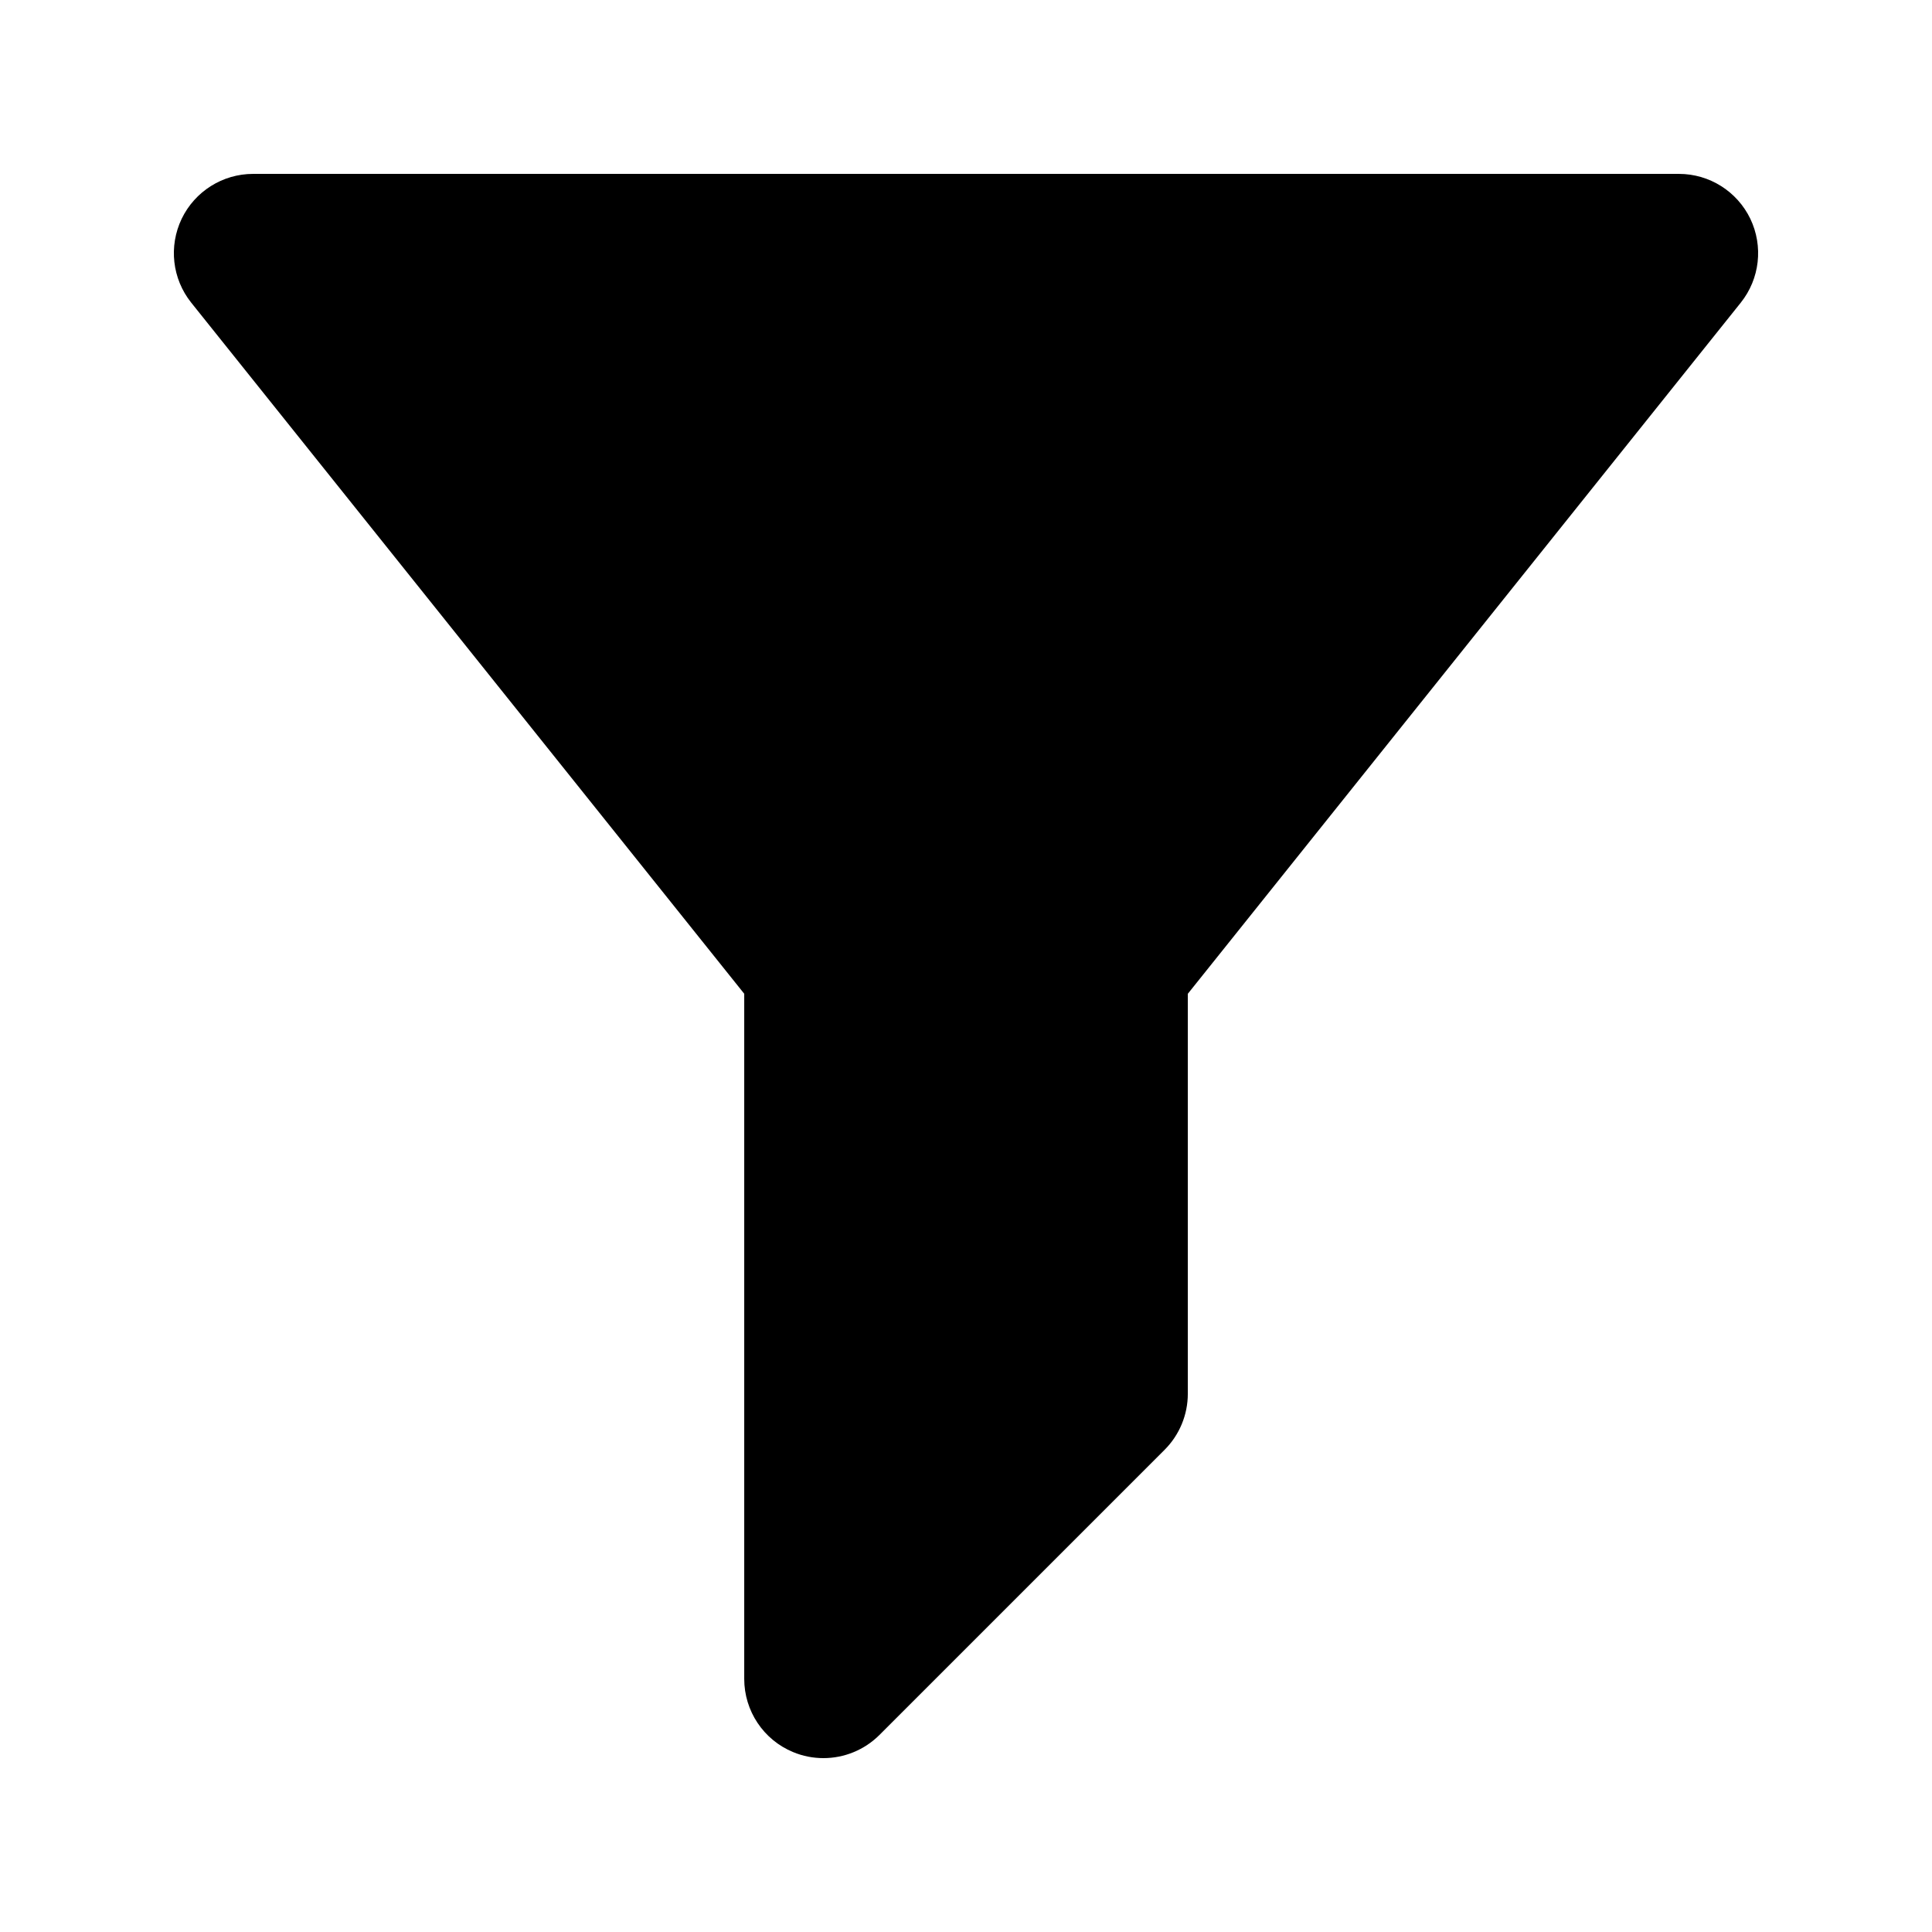
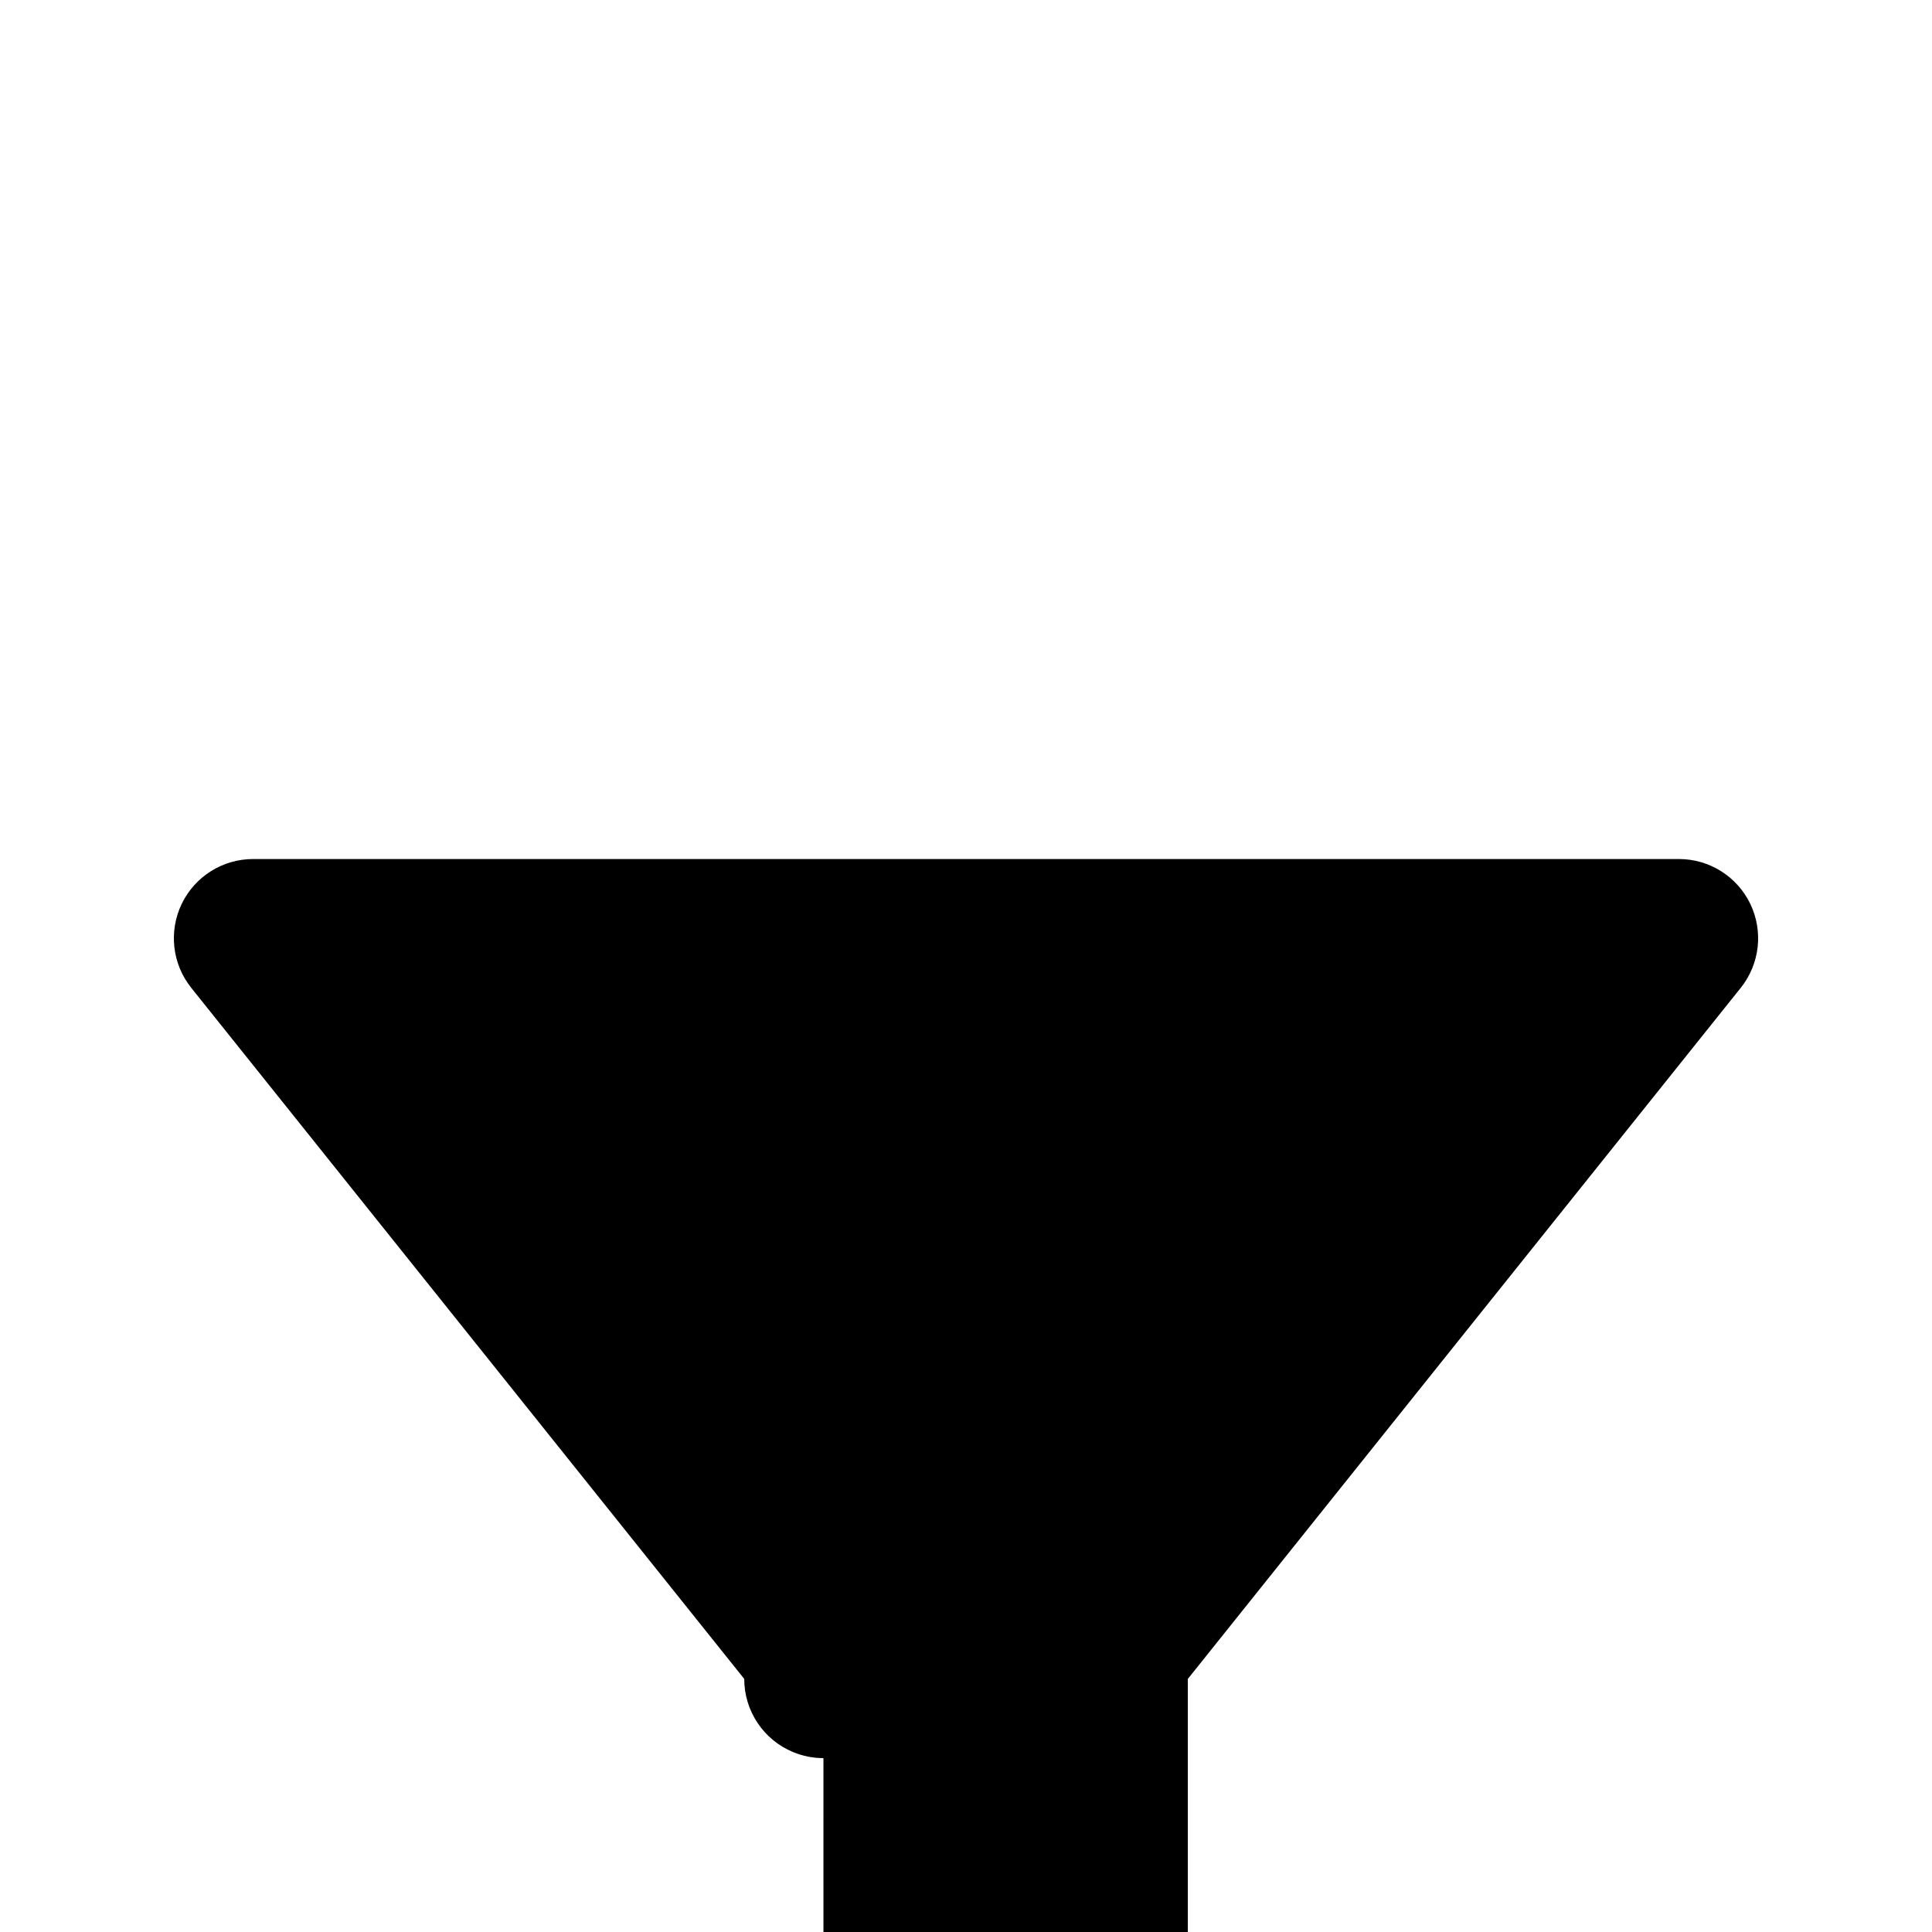
<svg xmlns="http://www.w3.org/2000/svg" fill="#000000" width="800px" height="800px" version="1.1" viewBox="144 144 512 512">
-   <path d="m362.22 609.92c-2.707 0-5.434-0.512-8.035-1.598-7.856-3.238-12.957-10.906-12.957-19.395v-181.57l-146.56-183.16c-5.043-6.316-6.004-14.945-2.519-22.223 3.504-7.258 10.844-11.891 18.922-11.891h377.86c8.078 0 15.418 4.633 18.922 11.891 3.484 7.277 2.523 15.906-2.519 22.223l-146.55 183.17v106c0 5.574-2.215 10.906-6.148 14.844l-75.562 75.562c-4.023 4.019-9.395 6.148-14.844 6.148z" />
+   <path d="m362.22 609.92c-2.707 0-5.434-0.512-8.035-1.598-7.856-3.238-12.957-10.906-12.957-19.395l-146.56-183.16c-5.043-6.316-6.004-14.945-2.519-22.223 3.504-7.258 10.844-11.891 18.922-11.891h377.86c8.078 0 15.418 4.633 18.922 11.891 3.484 7.277 2.523 15.906-2.519 22.223l-146.55 183.17v106c0 5.574-2.215 10.906-6.148 14.844l-75.562 75.562c-4.023 4.019-9.395 6.148-14.844 6.148z" />
</svg>